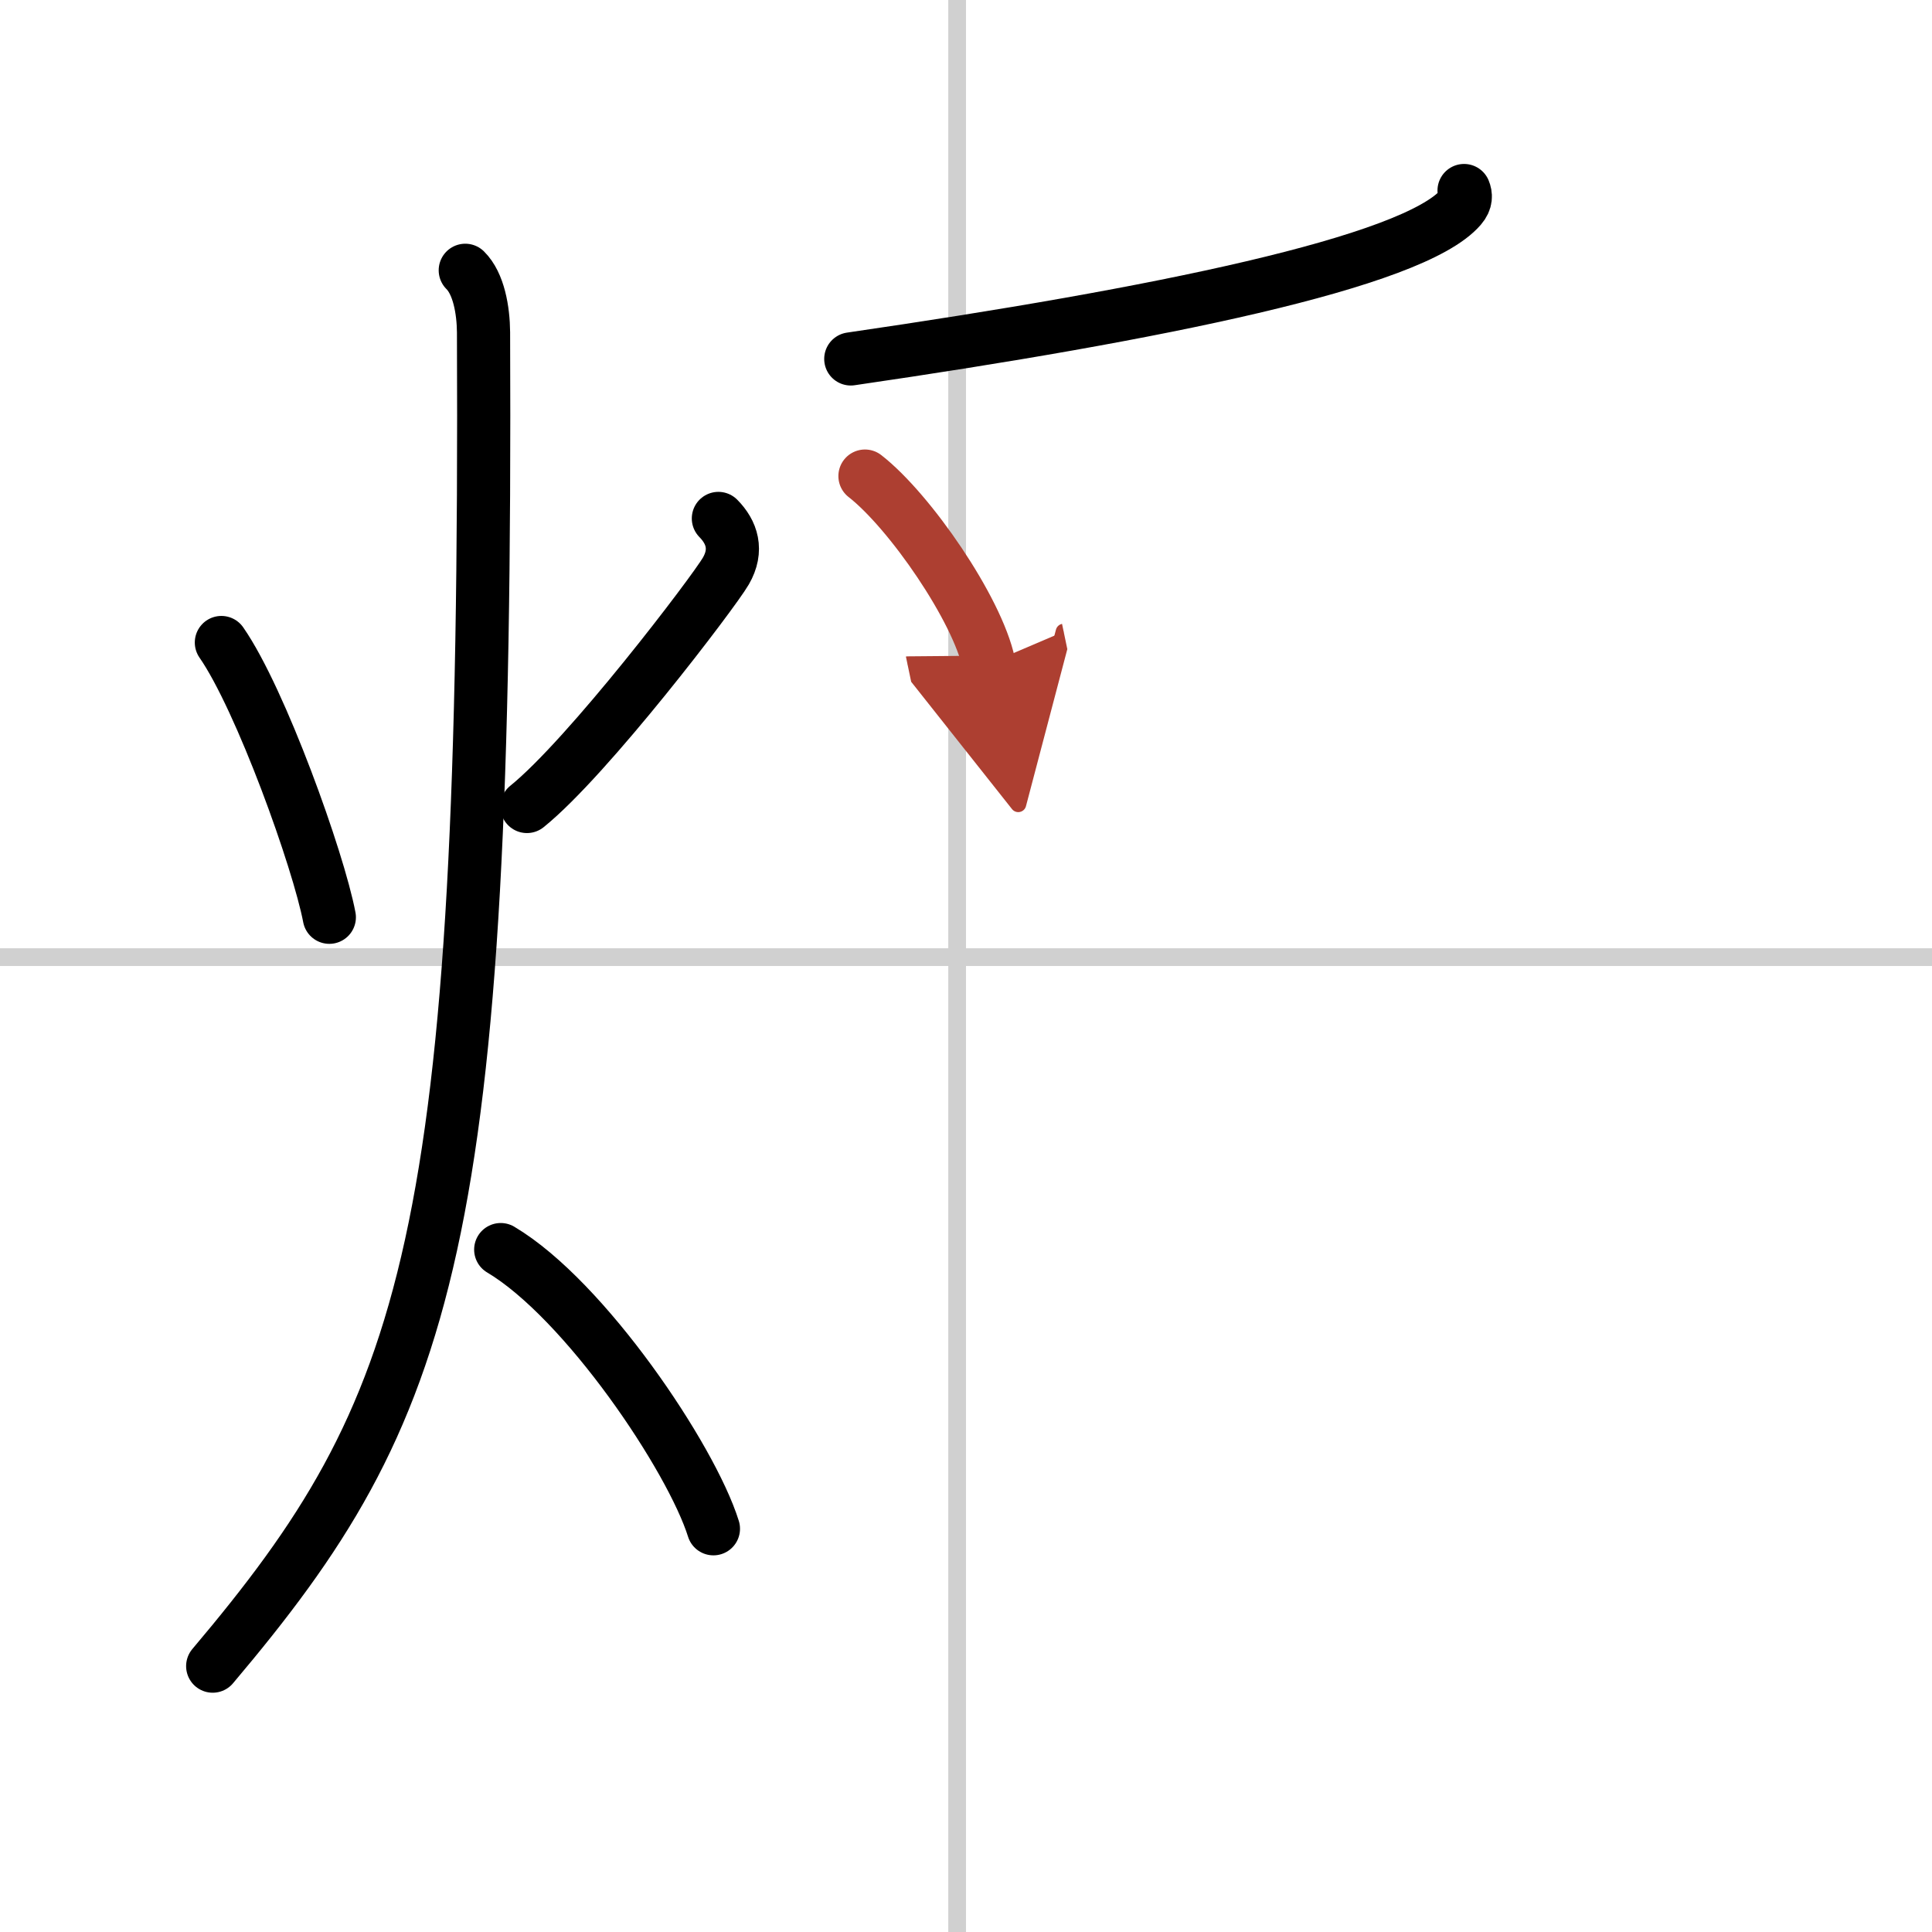
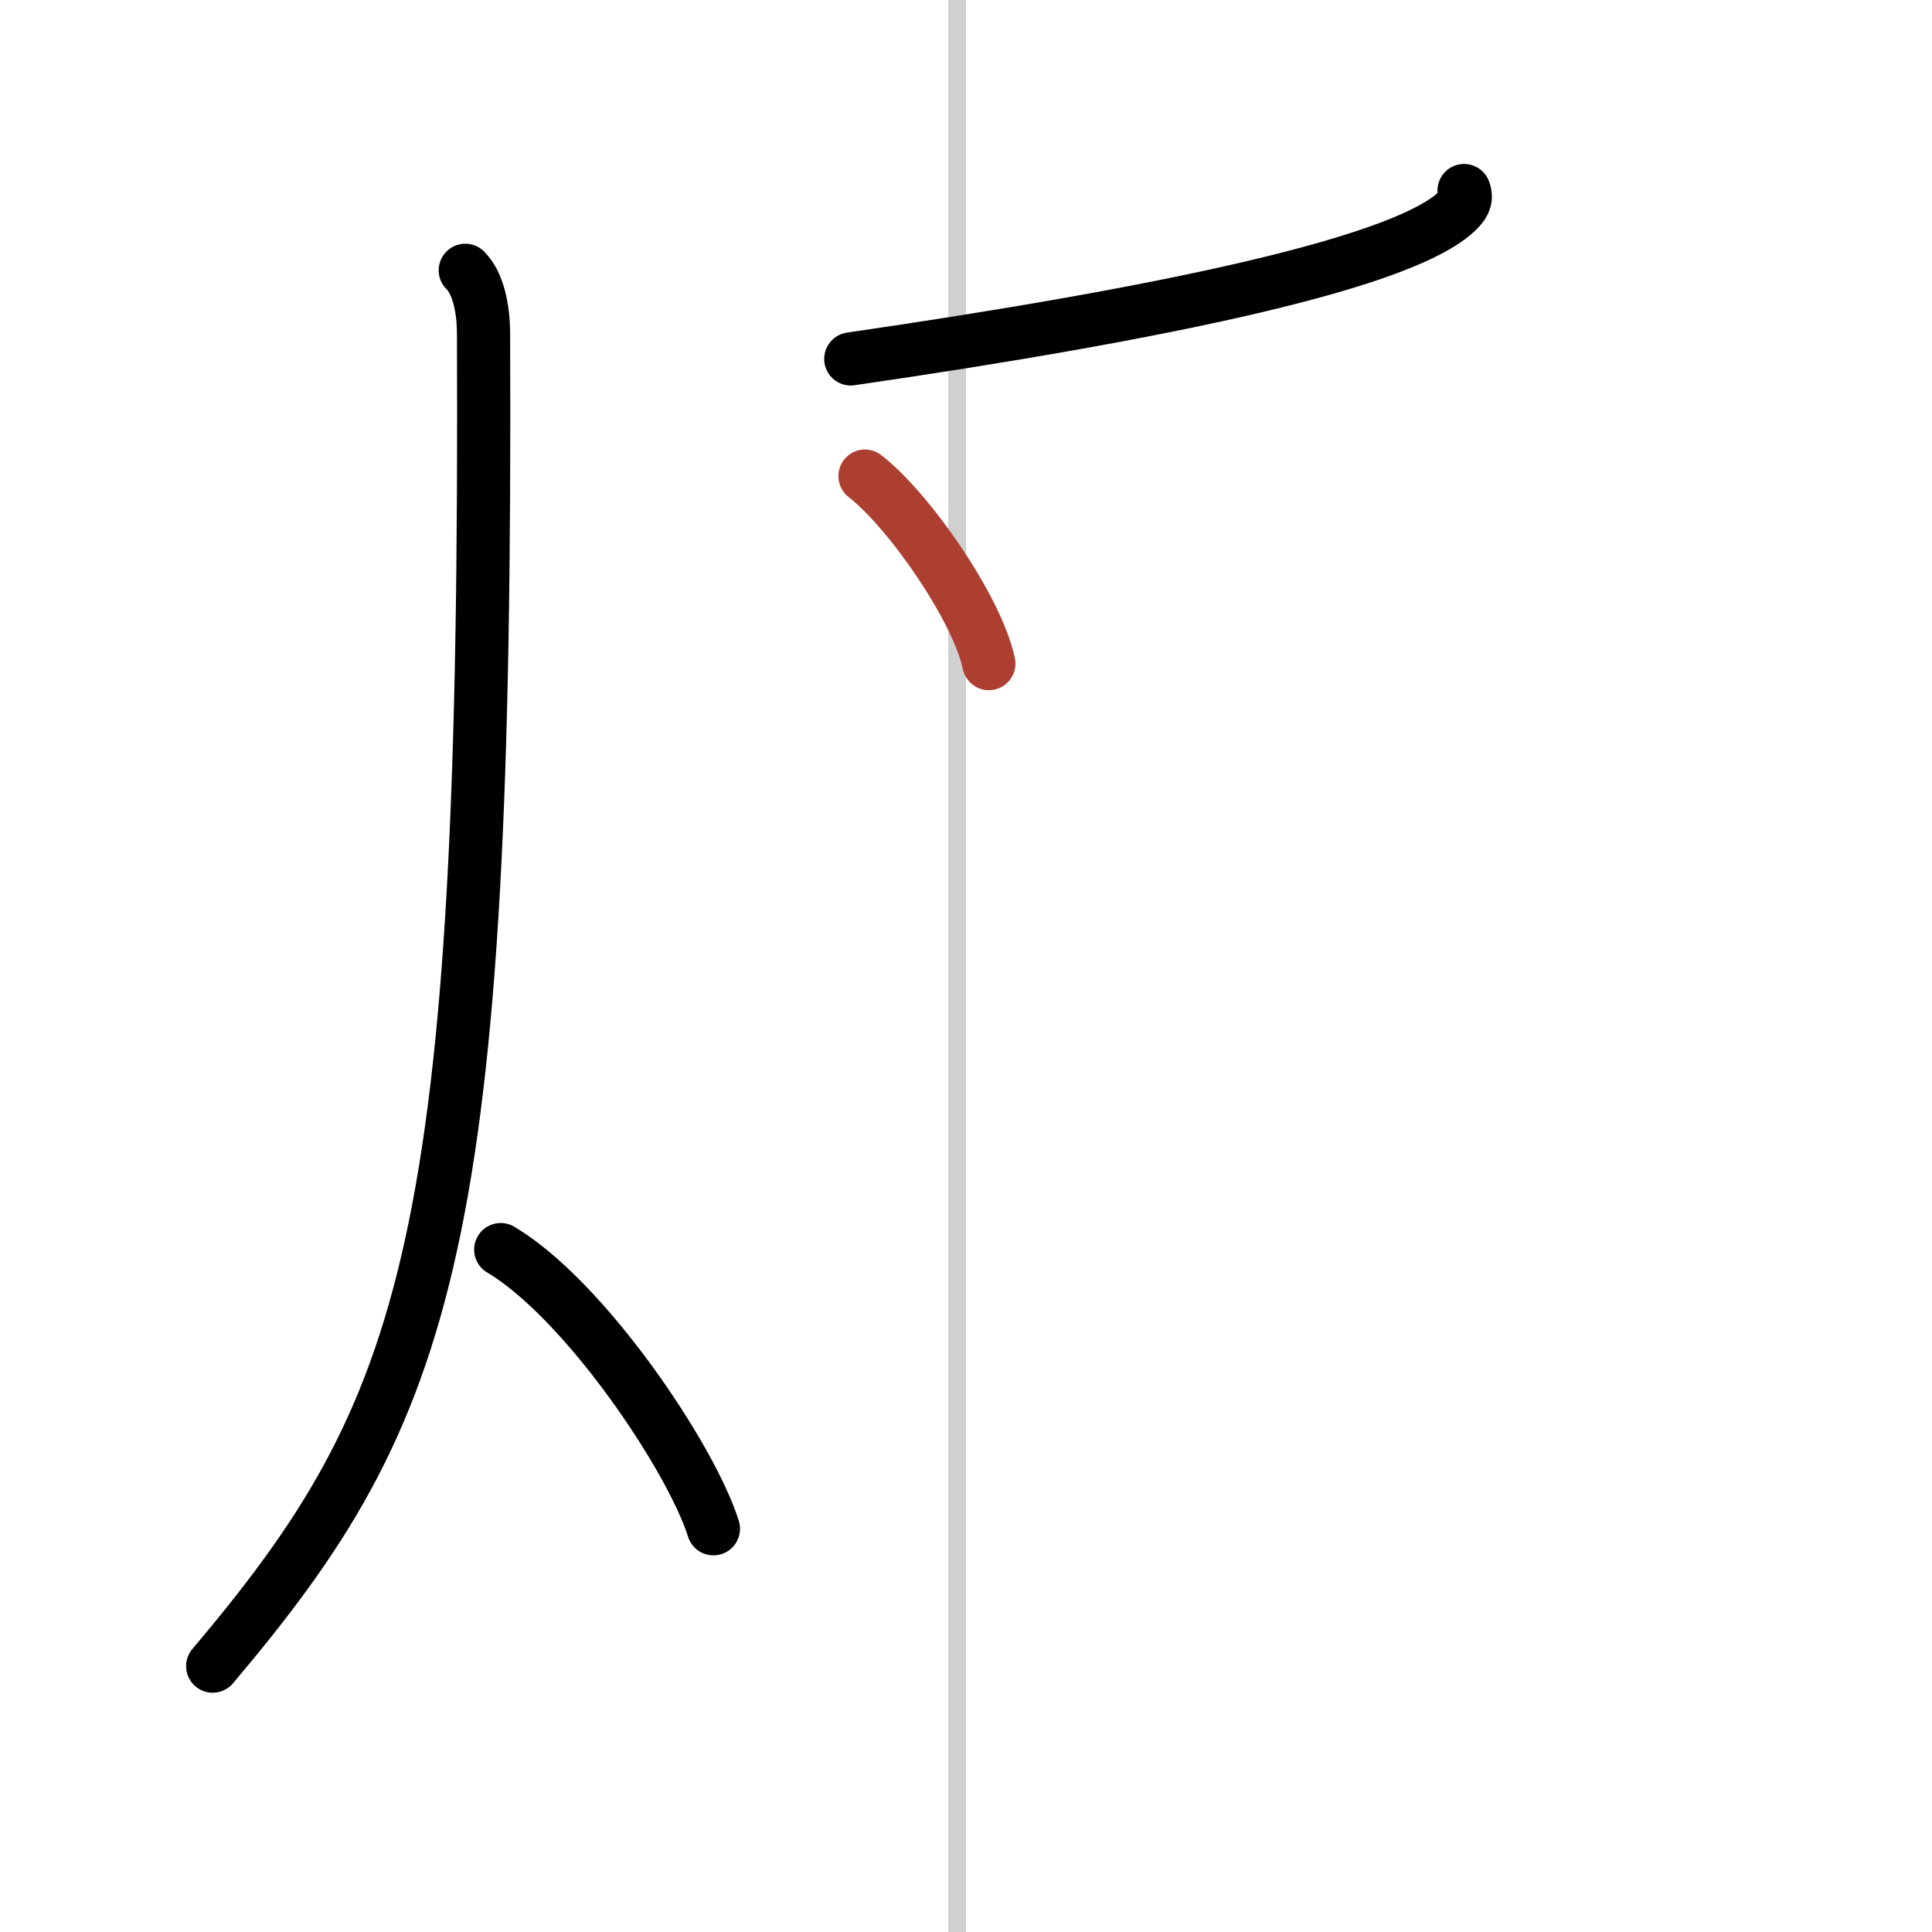
<svg xmlns="http://www.w3.org/2000/svg" width="400" height="400" viewBox="0 0 109 109">
  <defs>
    <marker id="a" markerWidth="4" orient="auto" refX="1" refY="5" viewBox="0 0 10 10">
-       <polyline points="0 0 10 5 0 10 1 5" fill="#ad3f31" stroke="#ad3f31" />
-     </marker>
+       </marker>
  </defs>
  <g fill="none" stroke="#000" stroke-linecap="round" stroke-linejoin="round" stroke-width="3">
    <rect width="100%" height="100%" fill="#fff" stroke="#fff" />
    <line x1="54" x2="54" y2="109" stroke="#d0d0d0" stroke-width="1" />
-     <line x2="109" y1="54" y2="54" stroke="#d0d0d0" stroke-width="1" />
-     <path d="m12.49 36.25c2.23 3.21 5.48 12.29 6.09 15.5" />
-     <path d="m40.53 29.25c0.76 0.77 1.11 1.78 0.42 2.97s-7.77 10.5-11.22 13.28" />
    <path d="M26.25,15.25c0.76,0.75,1.02,2.25,1.03,3.5C27.5,70.25,24.25,79.5,12,94" />
    <path d="M28.25,70.5C33,73.32,39,82.25,40.25,86.25" />
    <path d="m82.6 10.75c0.1 0.24 0.14 0.57-0.19 0.95-2.68 3.11-17.18 6.04-34.41 8.55" />
    <path d="m48.8 26.86c2.53 1.97 6.35 7.52 6.99 10.58" marker-end="url(#a)" stroke="#ad3f31" />
  </g>
</svg>